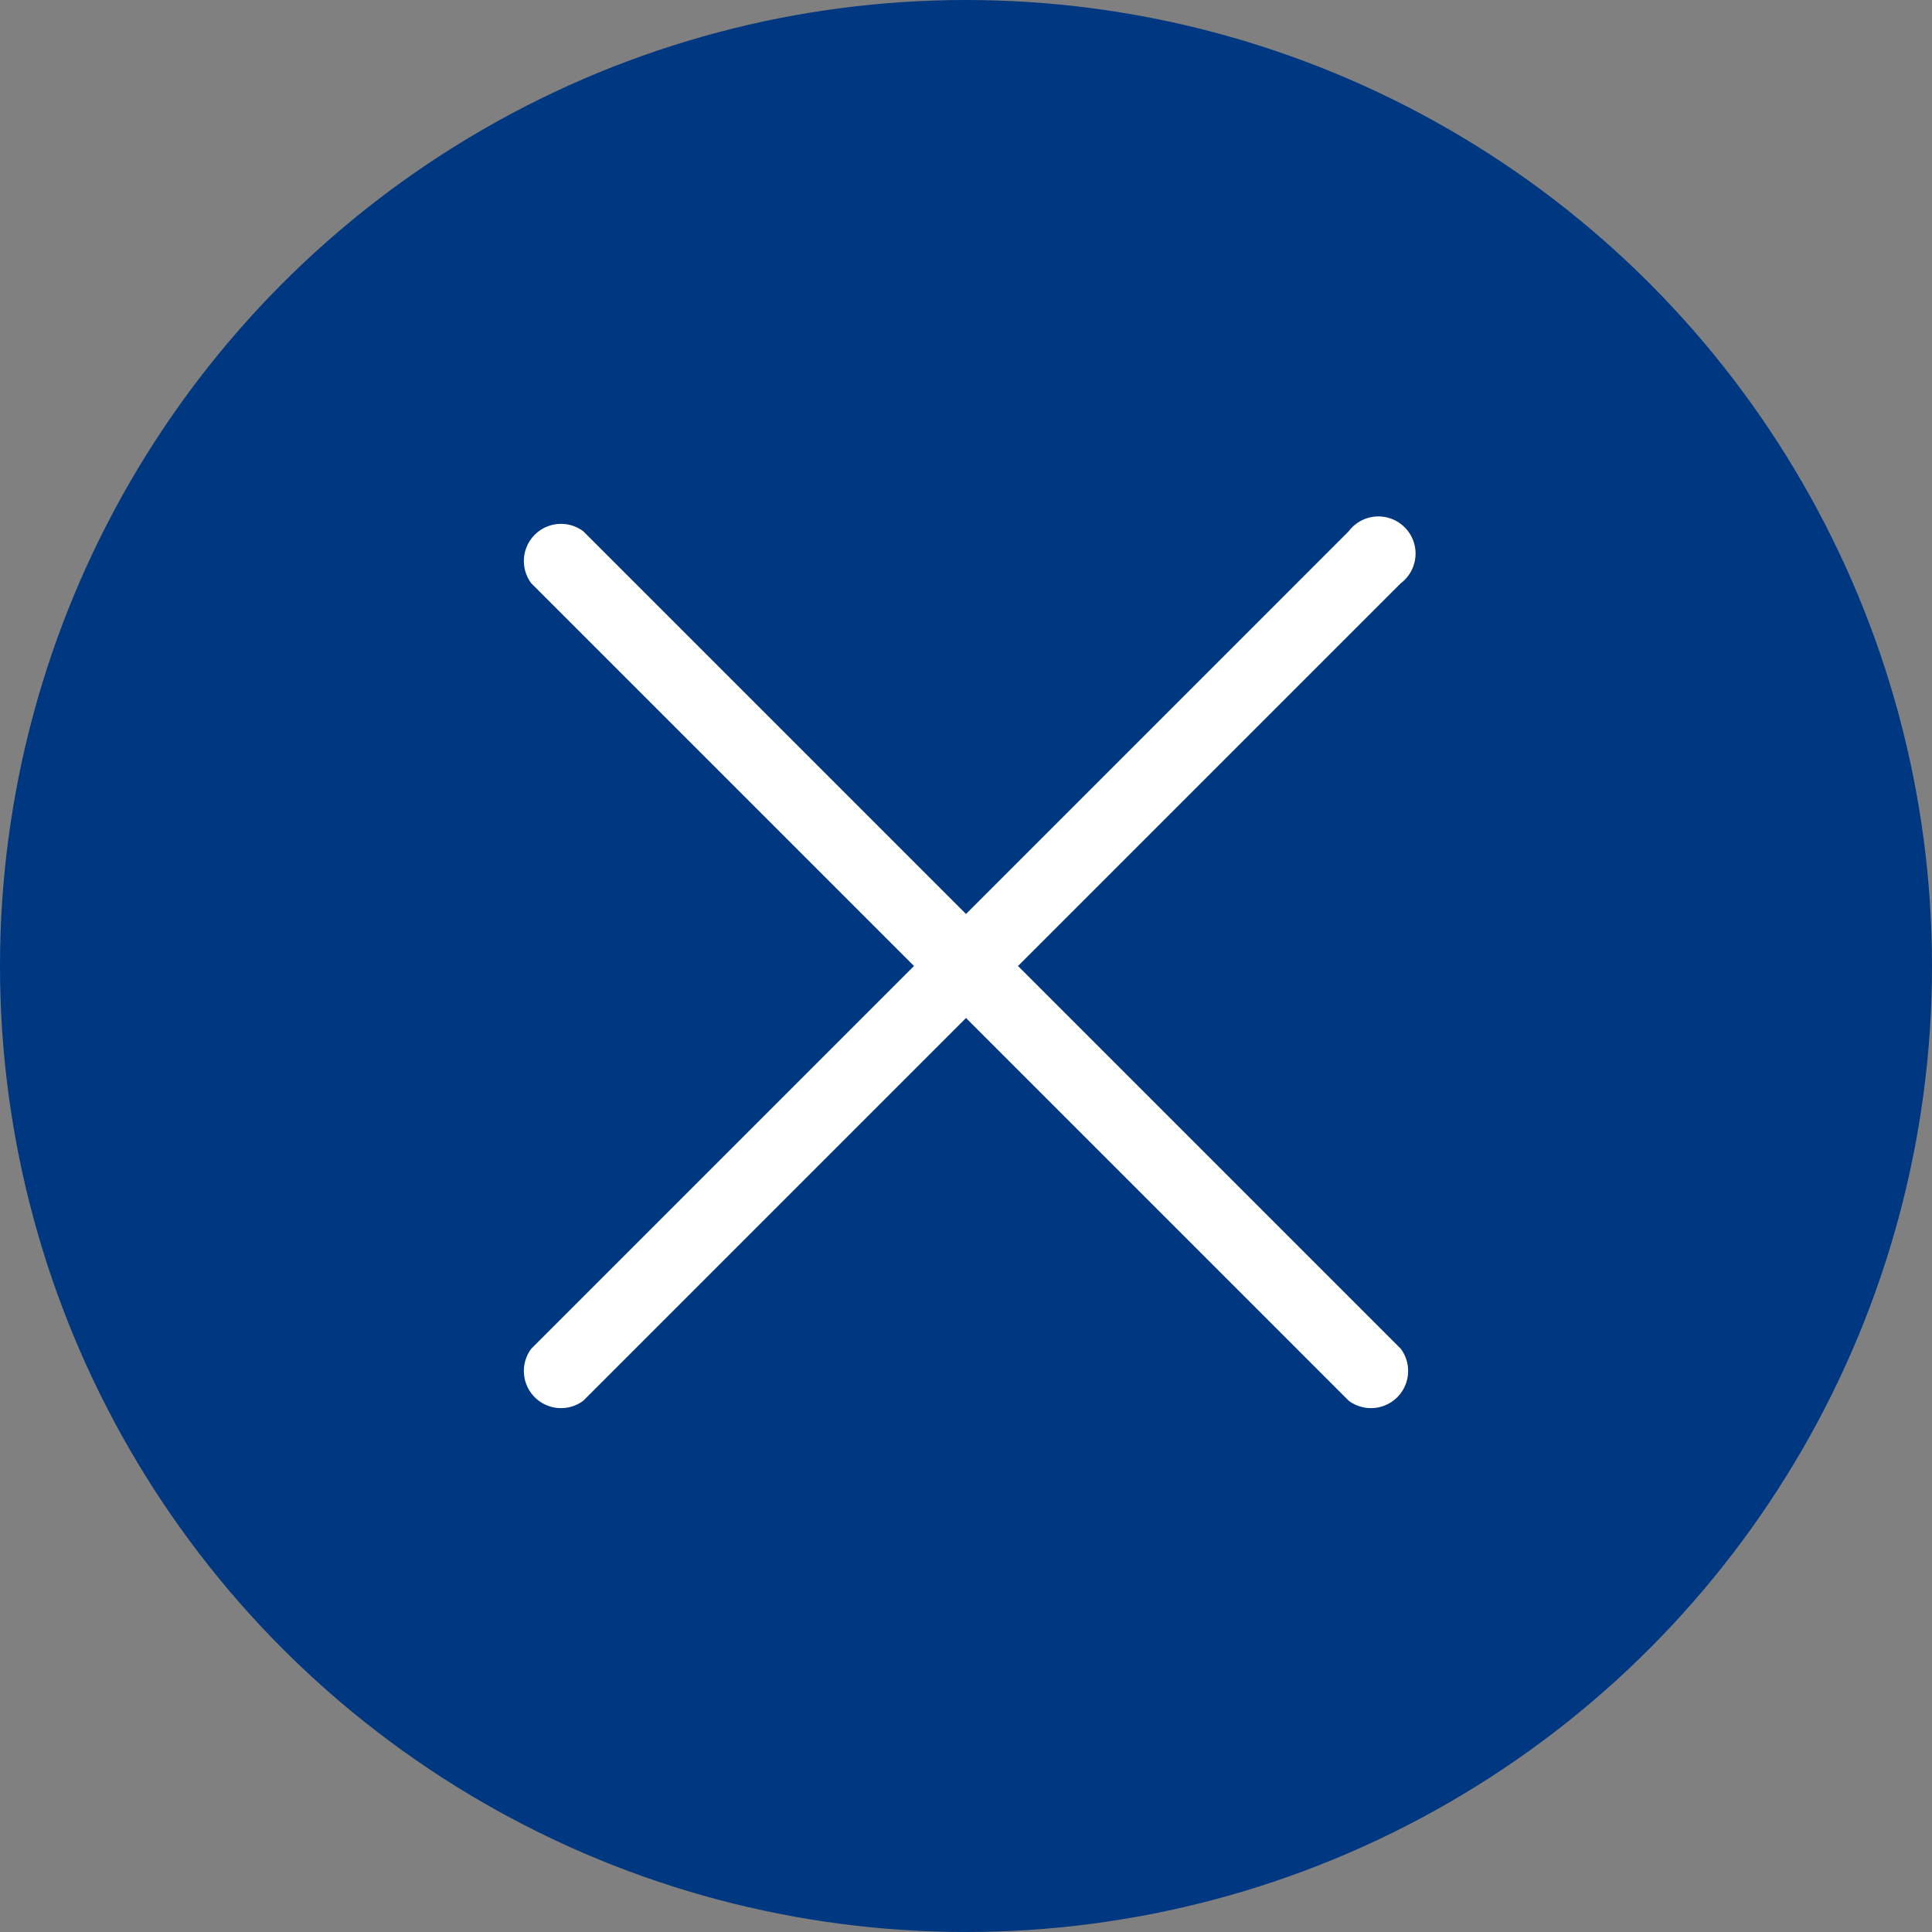
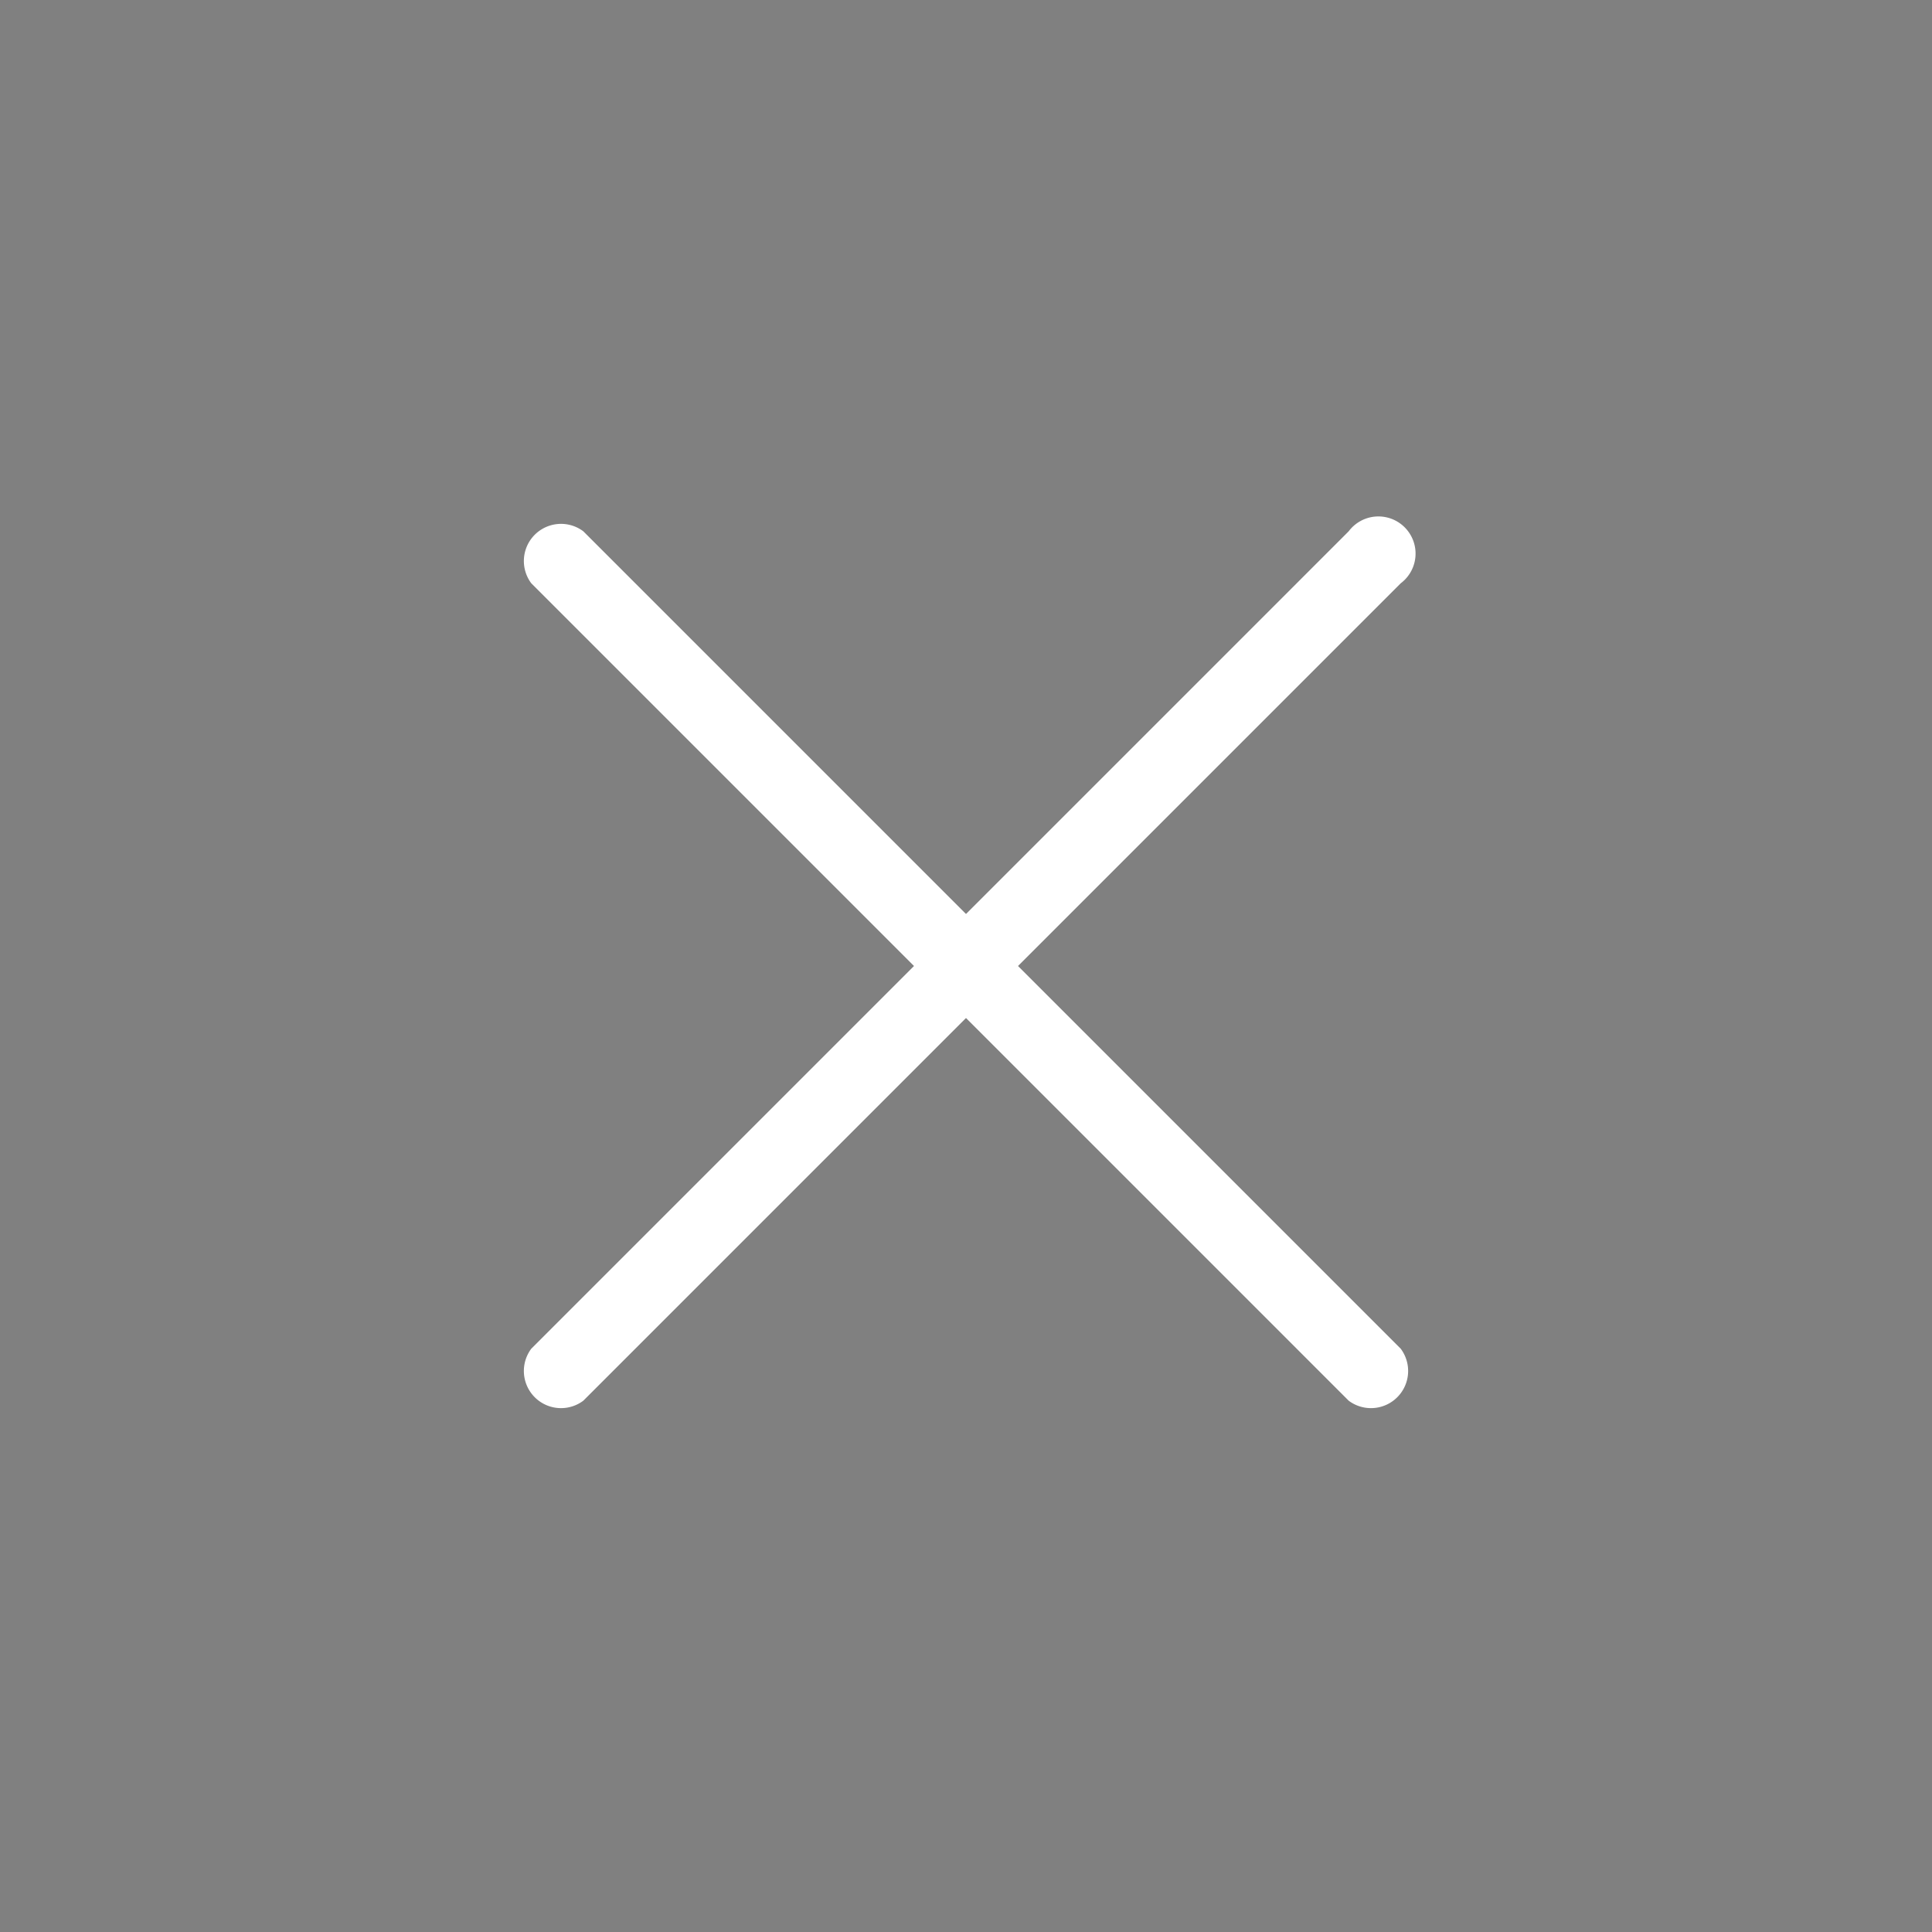
<svg xmlns="http://www.w3.org/2000/svg" id="圖層_1" data-name="圖層 1" viewBox="0 0 52 52">
  <rect x="0" y="0" width="52" height="52" fill="#808080" stroke="none" />
  <defs>
    <style>.cls-1{fill:#003781;}.cls-2{fill:#fff;}</style>
  </defs>
-   <circle class="cls-1" cx="26" cy="26" r="26" />
  <path class="cls-2" d="M27.4,26,37.7,15.7a1,1,0,1,0-1.4-1.4L26,24.6,15.7,14.3a1,1,0,0,0-1.4,1.4L24.6,26,14.3,36.3a1,1,0,0,0,1.4,1.4L26,27.4,36.3,37.7a1,1,0,0,0,1.4-.2,1,1,0,0,0,0-1.2Z" />
</svg>